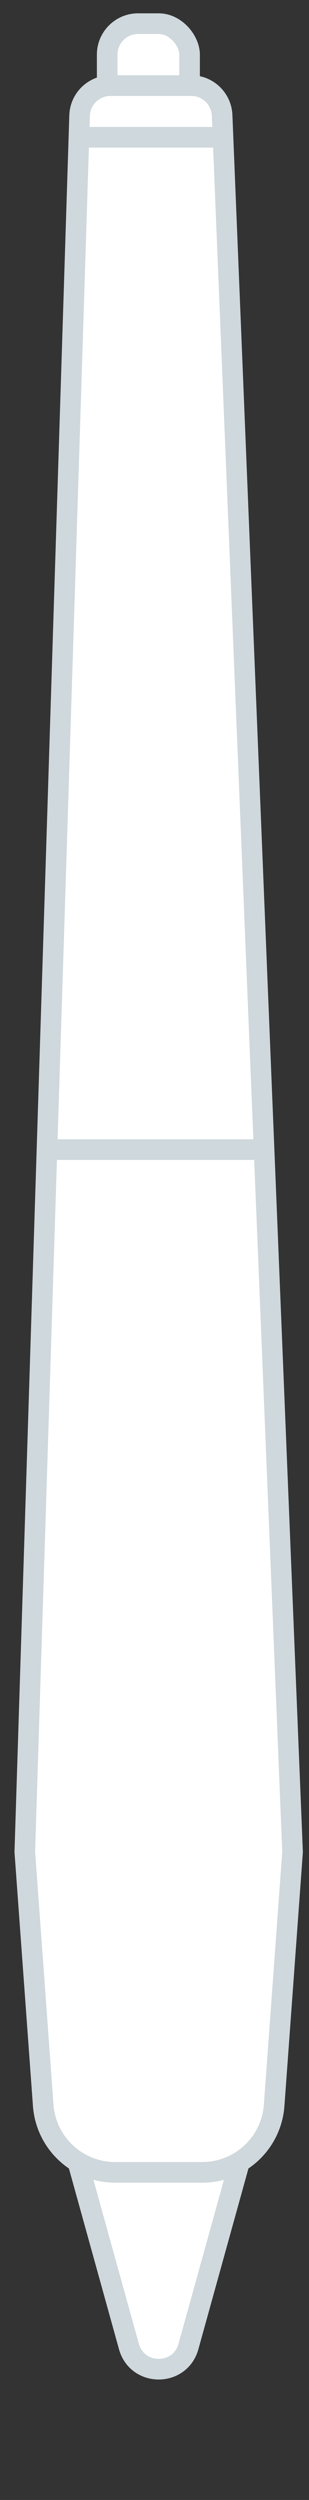
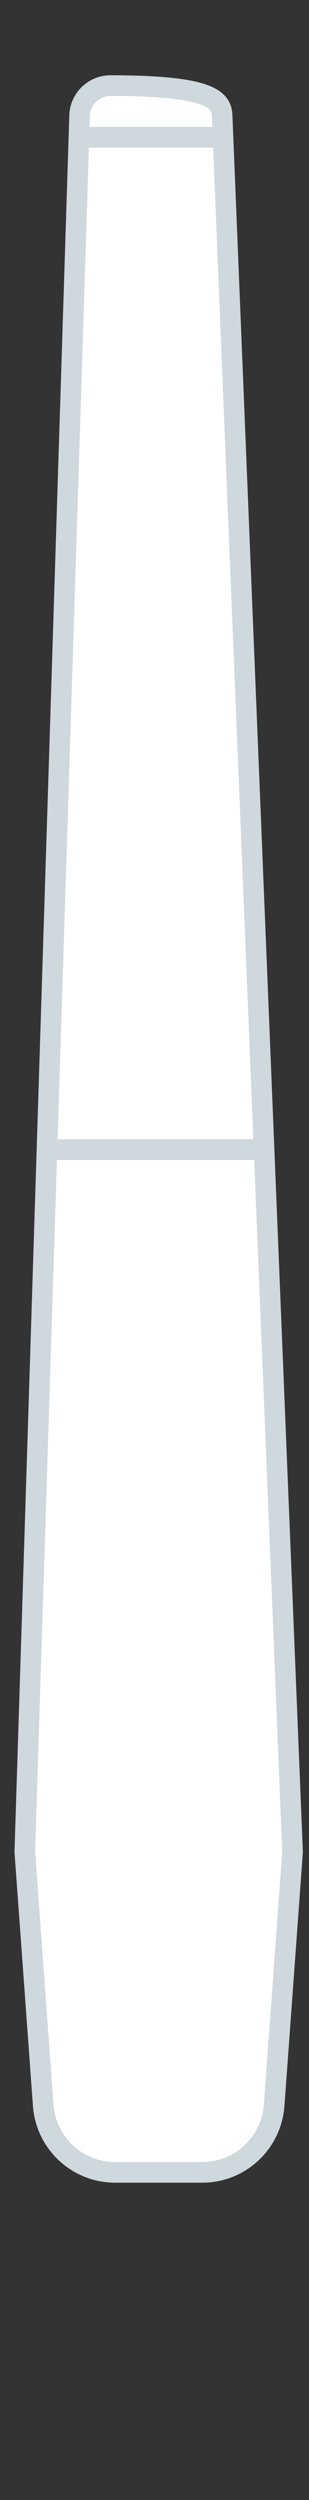
<svg xmlns="http://www.w3.org/2000/svg" width="15" height="121" viewBox="0 0 15 121" fill="none">
  <rect x="0" y="0" width="15" height="121" fill="#333333" stroke="none" />
-   <rect x="9.203" y="9.145" width="4" height="8" rx="1.5" transform="rotate(-180 9.203 9.145)" fill="white" stroke="#CFD8DC" />
-   <path d="M4.019 103.144L11.387 103.144C11.718 103.144 11.958 103.459 11.869 103.777L9.148 113.572C8.742 115.037 6.665 115.037 6.258 113.572L3.537 103.777C3.449 103.459 3.688 103.144 4.019 103.144Z" fill="white" stroke="#CFD8DC" />
-   <path d="M9.818 105.144L5.589 105.144C3.755 105.144 2.231 103.727 2.098 101.898L1.204 89.633L3.864 5.596C3.889 4.787 4.553 4.144 5.363 4.144L9.283 4.144C10.088 4.144 10.749 4.779 10.782 5.583L14.202 89.635L13.308 101.898C13.175 103.727 11.652 105.144 9.818 105.144Z" fill="white" stroke="#CFD8DC" />
+   <path d="M9.818 105.144L5.589 105.144C3.755 105.144 2.231 103.727 2.098 101.898L1.204 89.633L3.864 5.596C3.889 4.787 4.553 4.144 5.363 4.144C10.088 4.144 10.749 4.779 10.782 5.583L14.202 89.635L13.308 101.898C13.175 103.727 11.652 105.144 9.818 105.144Z" fill="white" stroke="#CFD8DC" />
  <path d="M12.703 55.643L2.703 55.643" stroke="#CFD8DC" />
  <path d="M10.703 6.644L3.703 6.644" stroke="#CFD8DC" />
</svg>